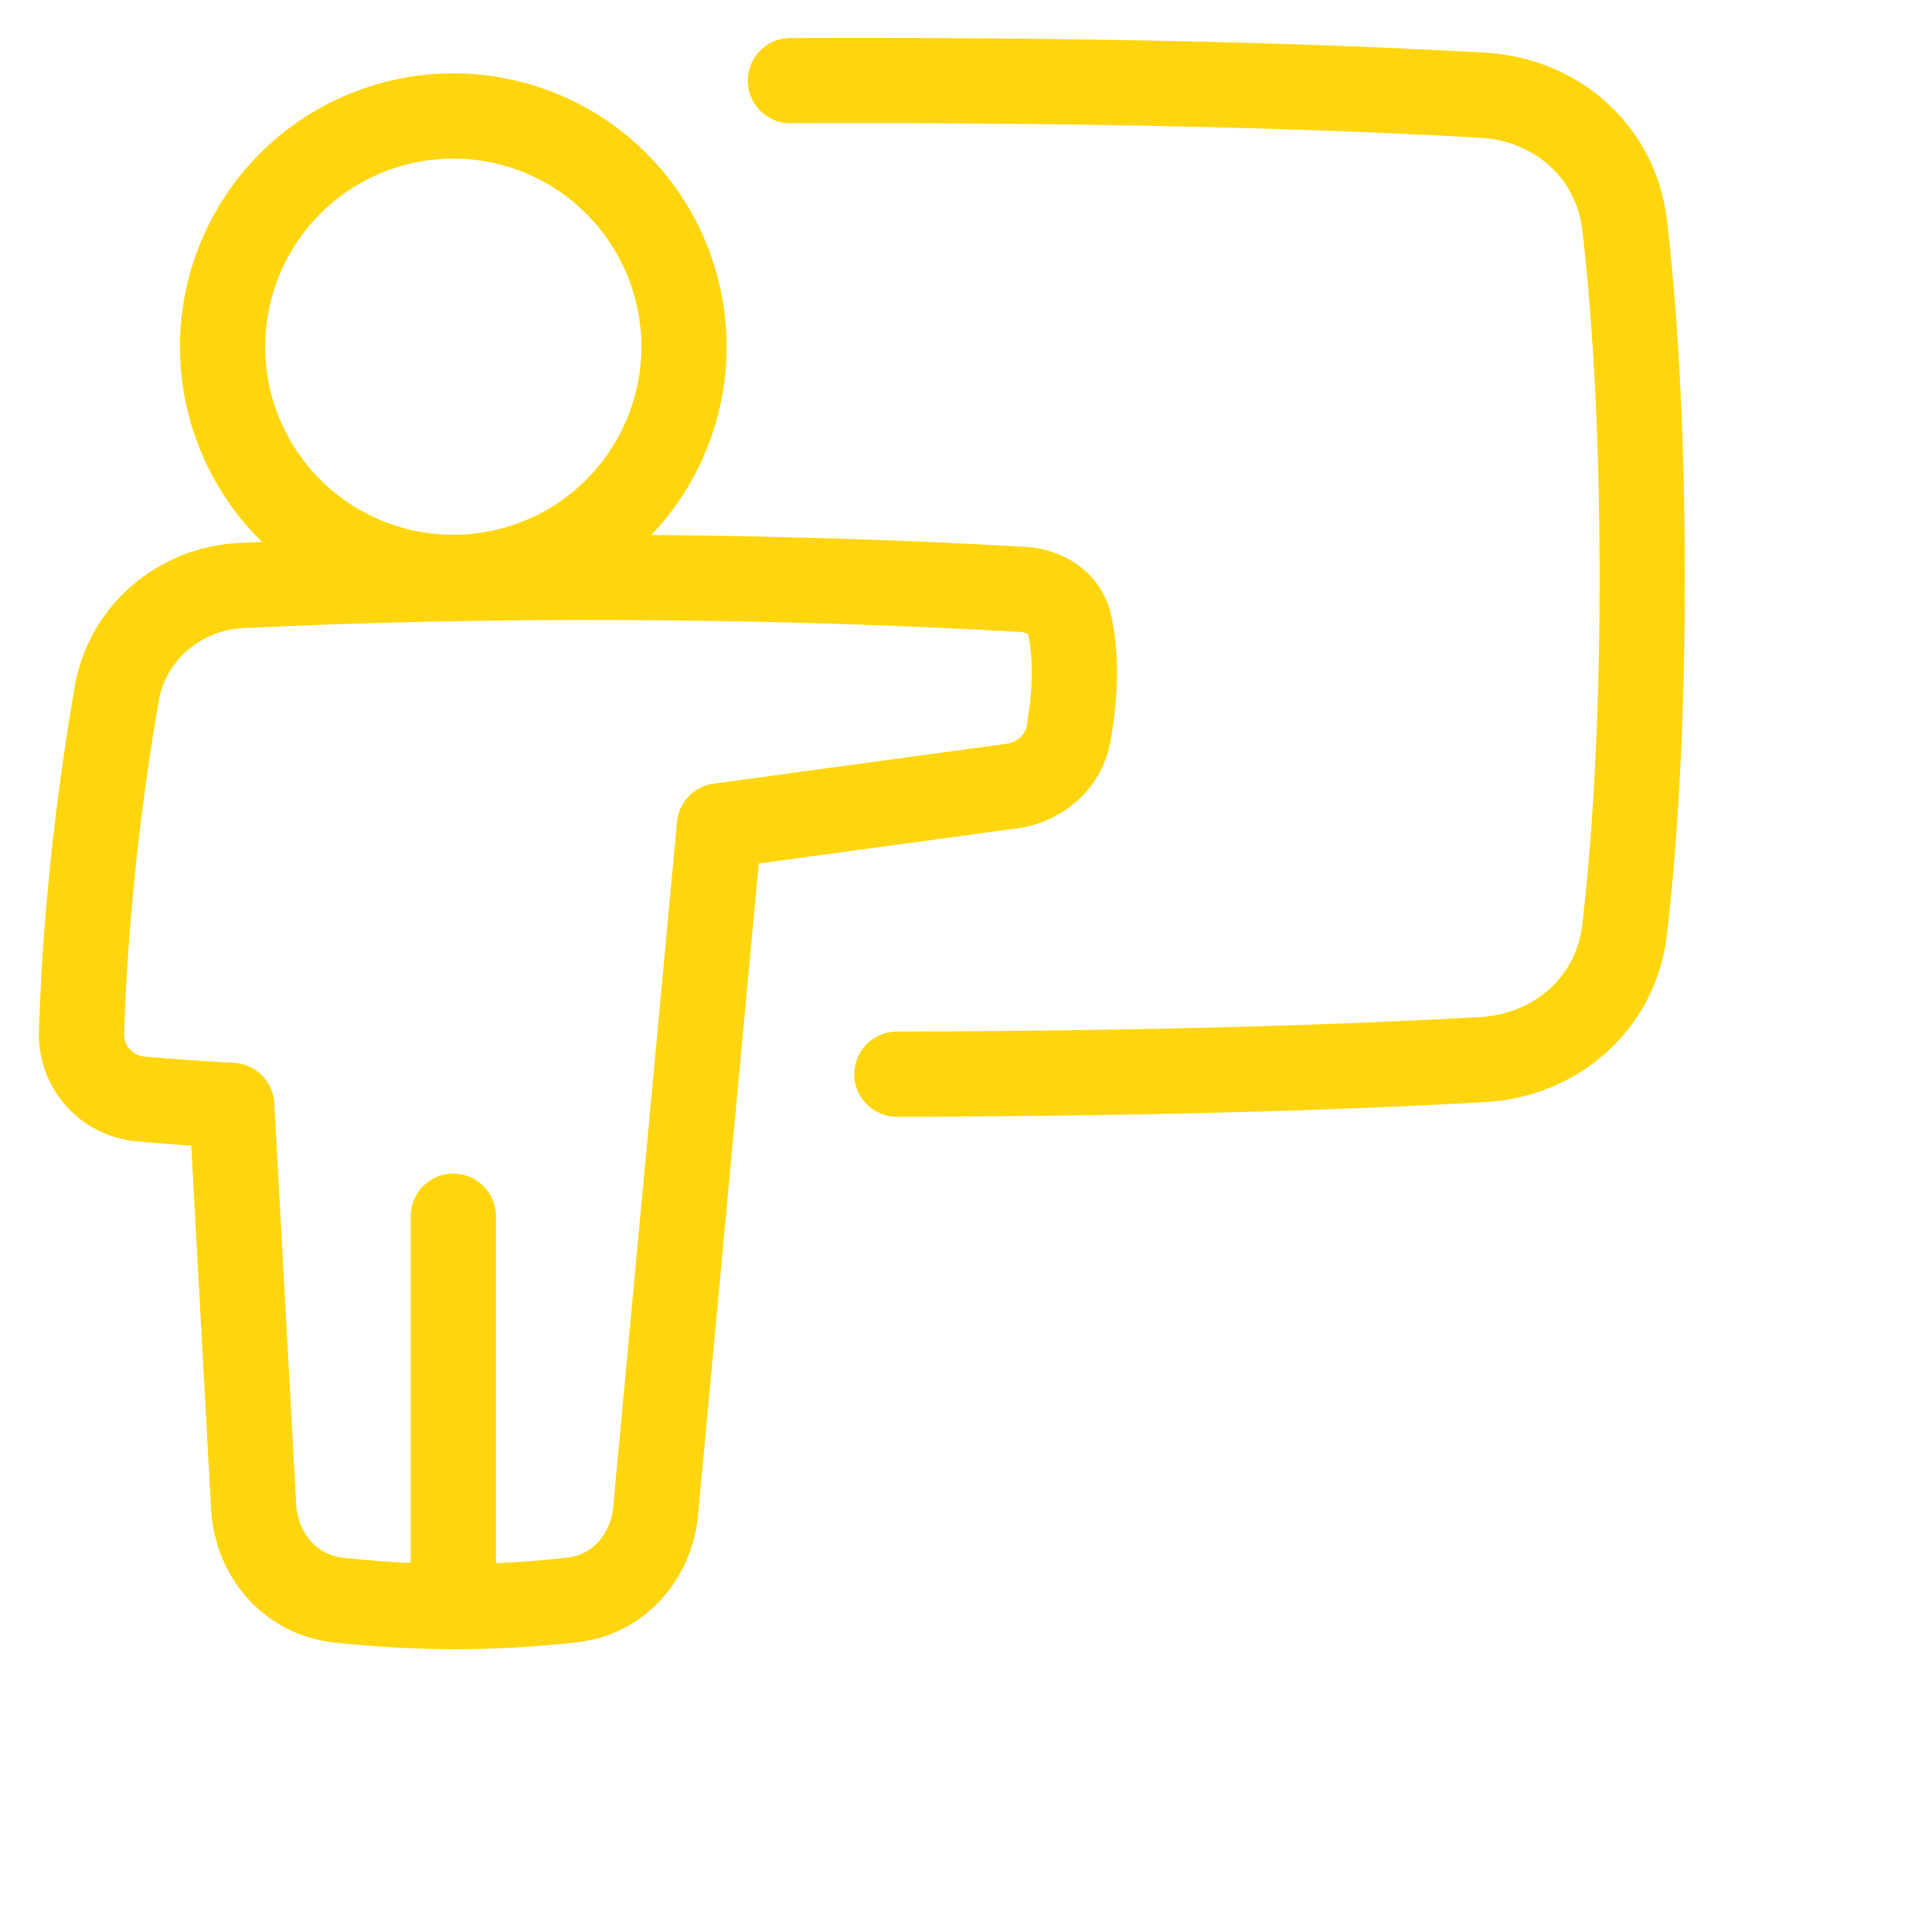
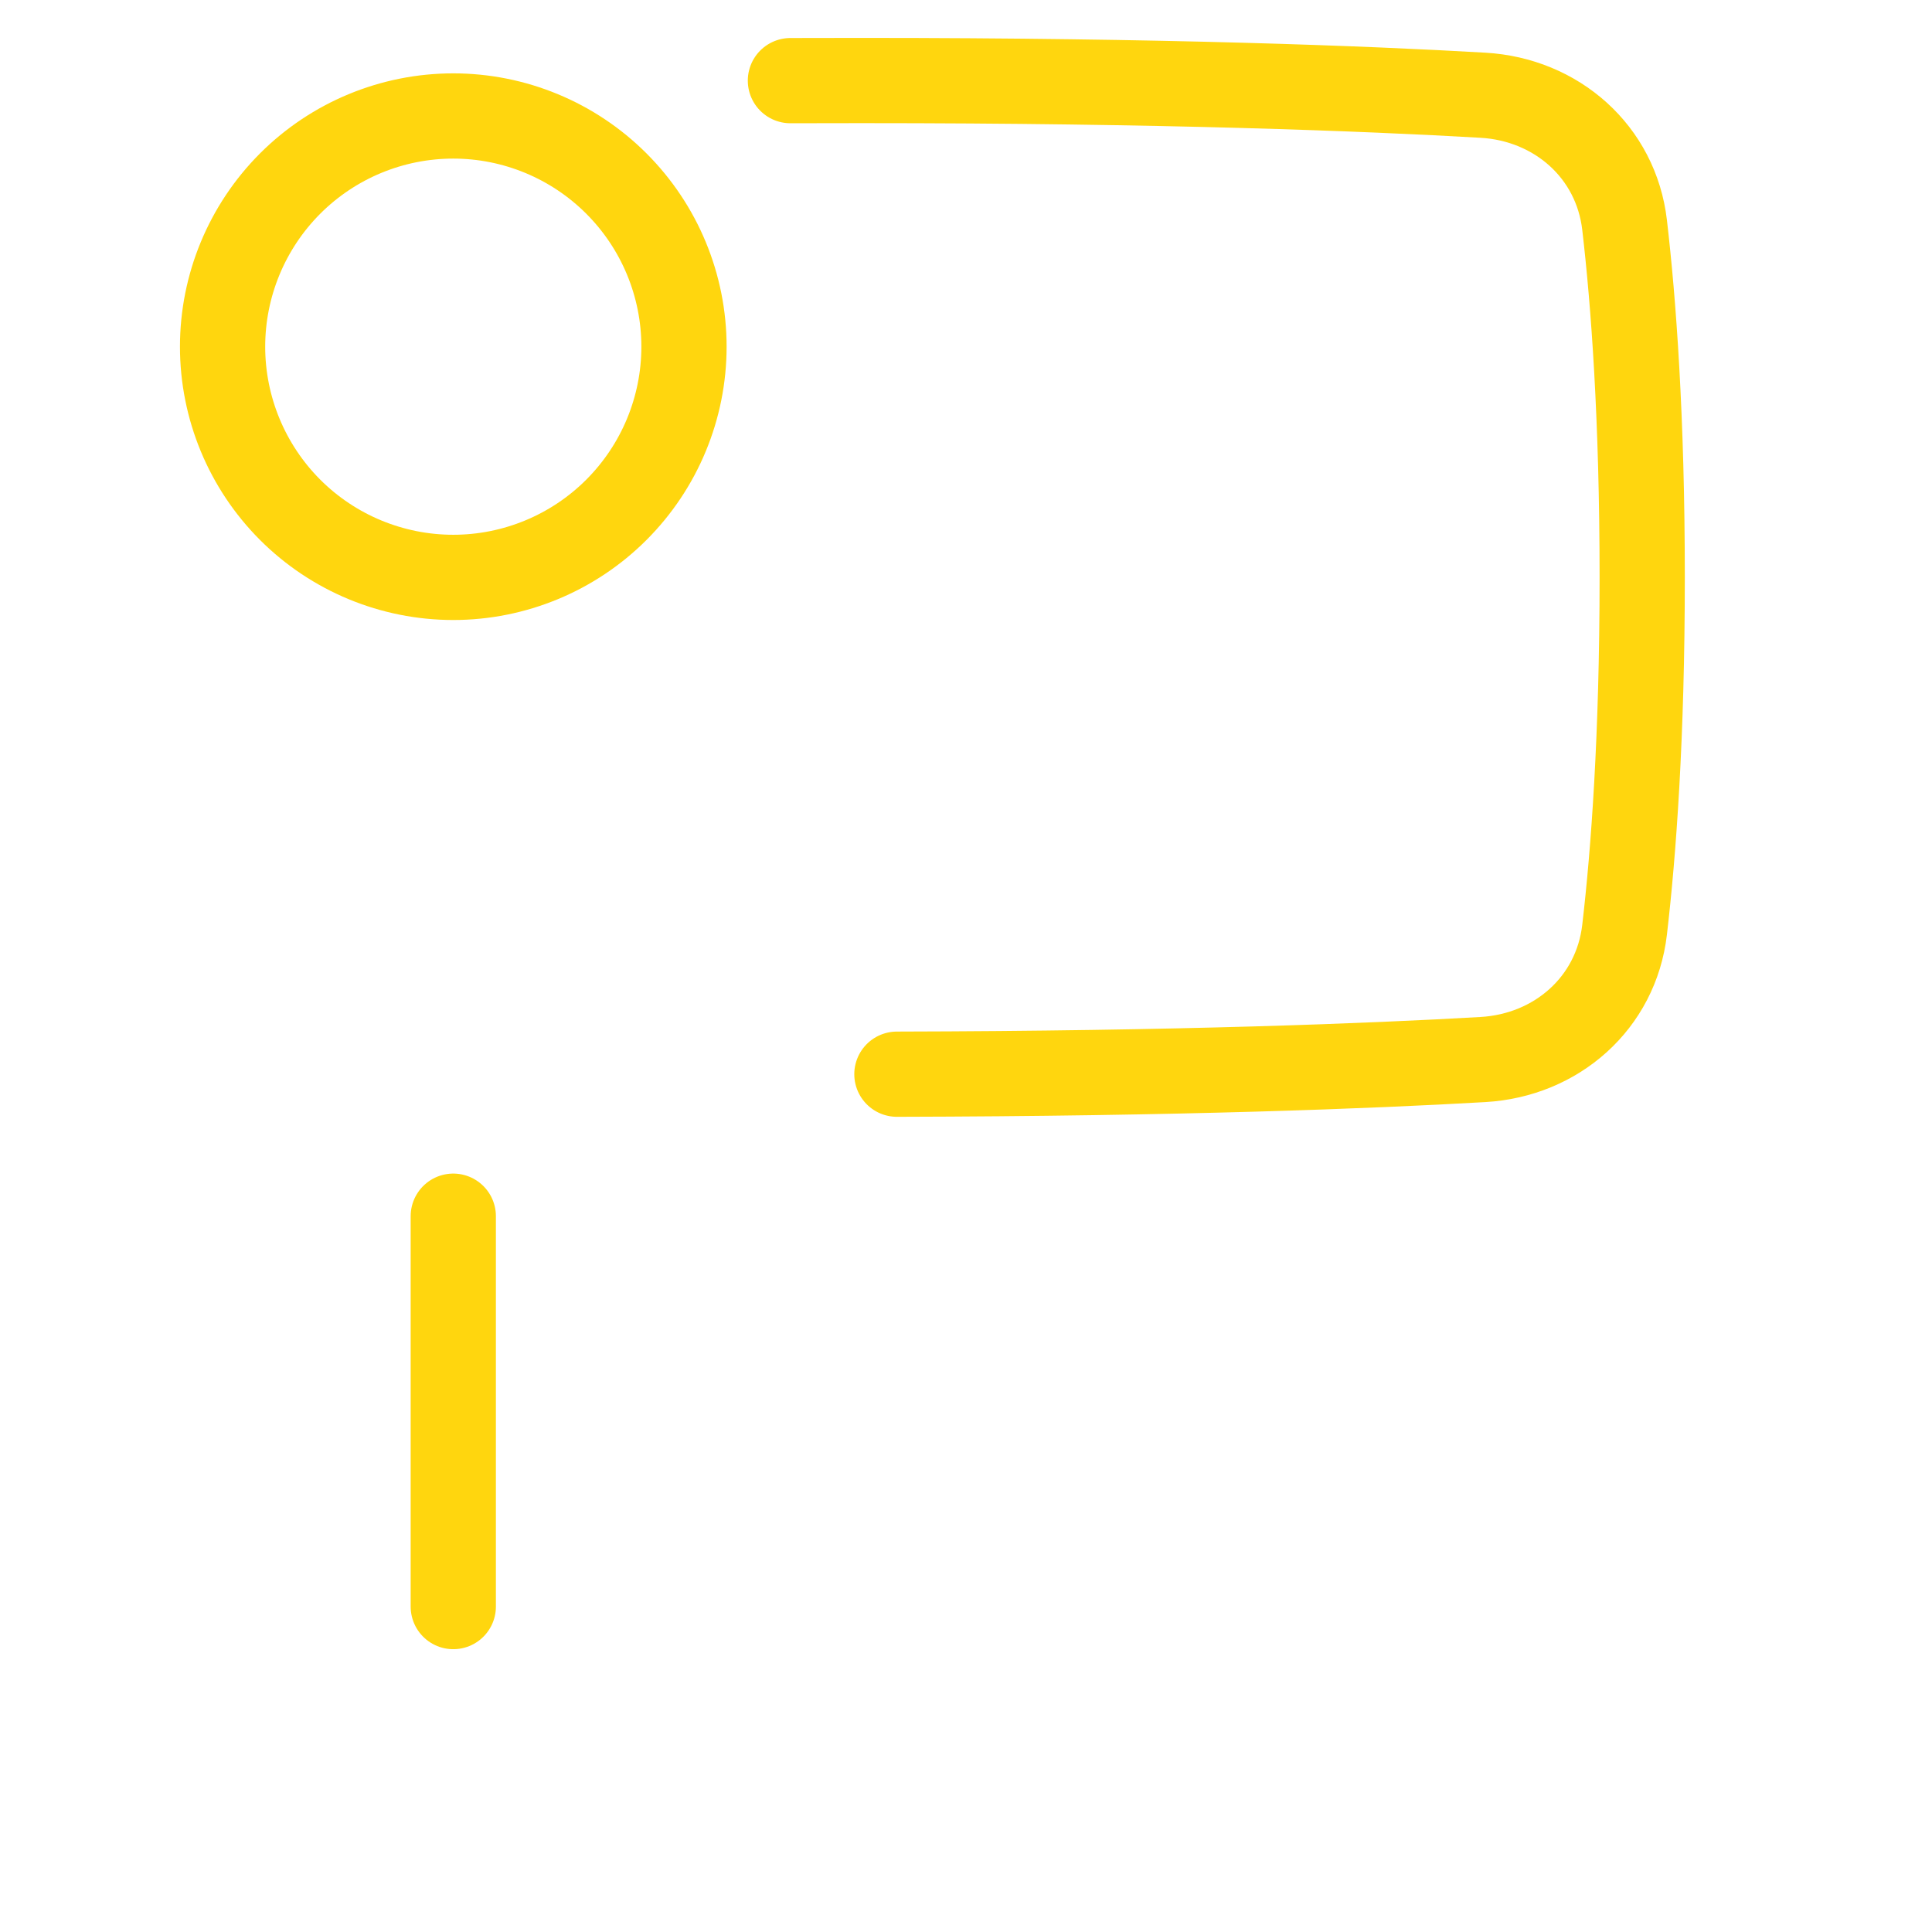
<svg xmlns="http://www.w3.org/2000/svg" width="34" height="34" viewBox="0 0 34 34" fill="none">
  <path d="M15.784 18.904C20.774 18.893 24.136 18.759 26.097 18.646C27.393 18.571 28.44 17.652 28.59 16.362C28.748 15.007 28.9 12.971 28.9 10.161C28.9 7.35 28.748 5.314 28.59 3.959C28.44 2.67 27.393 1.751 26.098 1.676C24.055 1.558 20.495 1.417 15.159 1.417C14.731 1.417 14.315 1.418 13.91 1.419M7.977 21.403V28.273M3.917 6.101C3.917 7.178 4.345 8.21 5.106 8.972C5.867 9.733 6.9 10.161 7.977 10.161C9.053 10.161 10.086 9.733 10.847 8.972C11.609 8.21 12.037 7.178 12.037 6.101C12.037 5.024 11.609 3.992 10.847 3.23C10.086 2.469 9.053 2.041 7.977 2.041C6.9 2.041 5.867 2.469 5.106 3.23C4.345 3.992 3.917 5.024 3.917 6.101Z" stroke="#FFD60E" stroke-width="1.5" stroke-linecap="round" stroke-linejoin="round" />
-   <path d="M17.994 10.372C18.385 10.394 18.739 10.608 18.823 10.99C18.913 11.4 18.964 12.036 18.801 12.928C18.711 13.416 18.296 13.766 17.804 13.834L12.661 14.533L11.537 26.599C11.462 27.401 10.881 28.063 10.082 28.155C9.397 28.233 8.708 28.273 8.019 28.273C7.23 28.273 6.518 28.221 5.946 28.158C5.111 28.065 4.51 27.361 4.464 26.521L4.078 19.453C3.541 19.425 3.004 19.387 2.468 19.339C2.177 19.312 1.908 19.175 1.716 18.956C1.523 18.736 1.423 18.451 1.435 18.159C1.508 15.804 1.805 13.652 2.053 12.216C2.239 11.137 3.153 10.357 4.248 10.304C8.593 10.093 13.516 10.115 17.994 10.372V10.372Z" stroke="#FFD60E" stroke-width="1.5" stroke-linecap="round" stroke-linejoin="round" />
</svg>